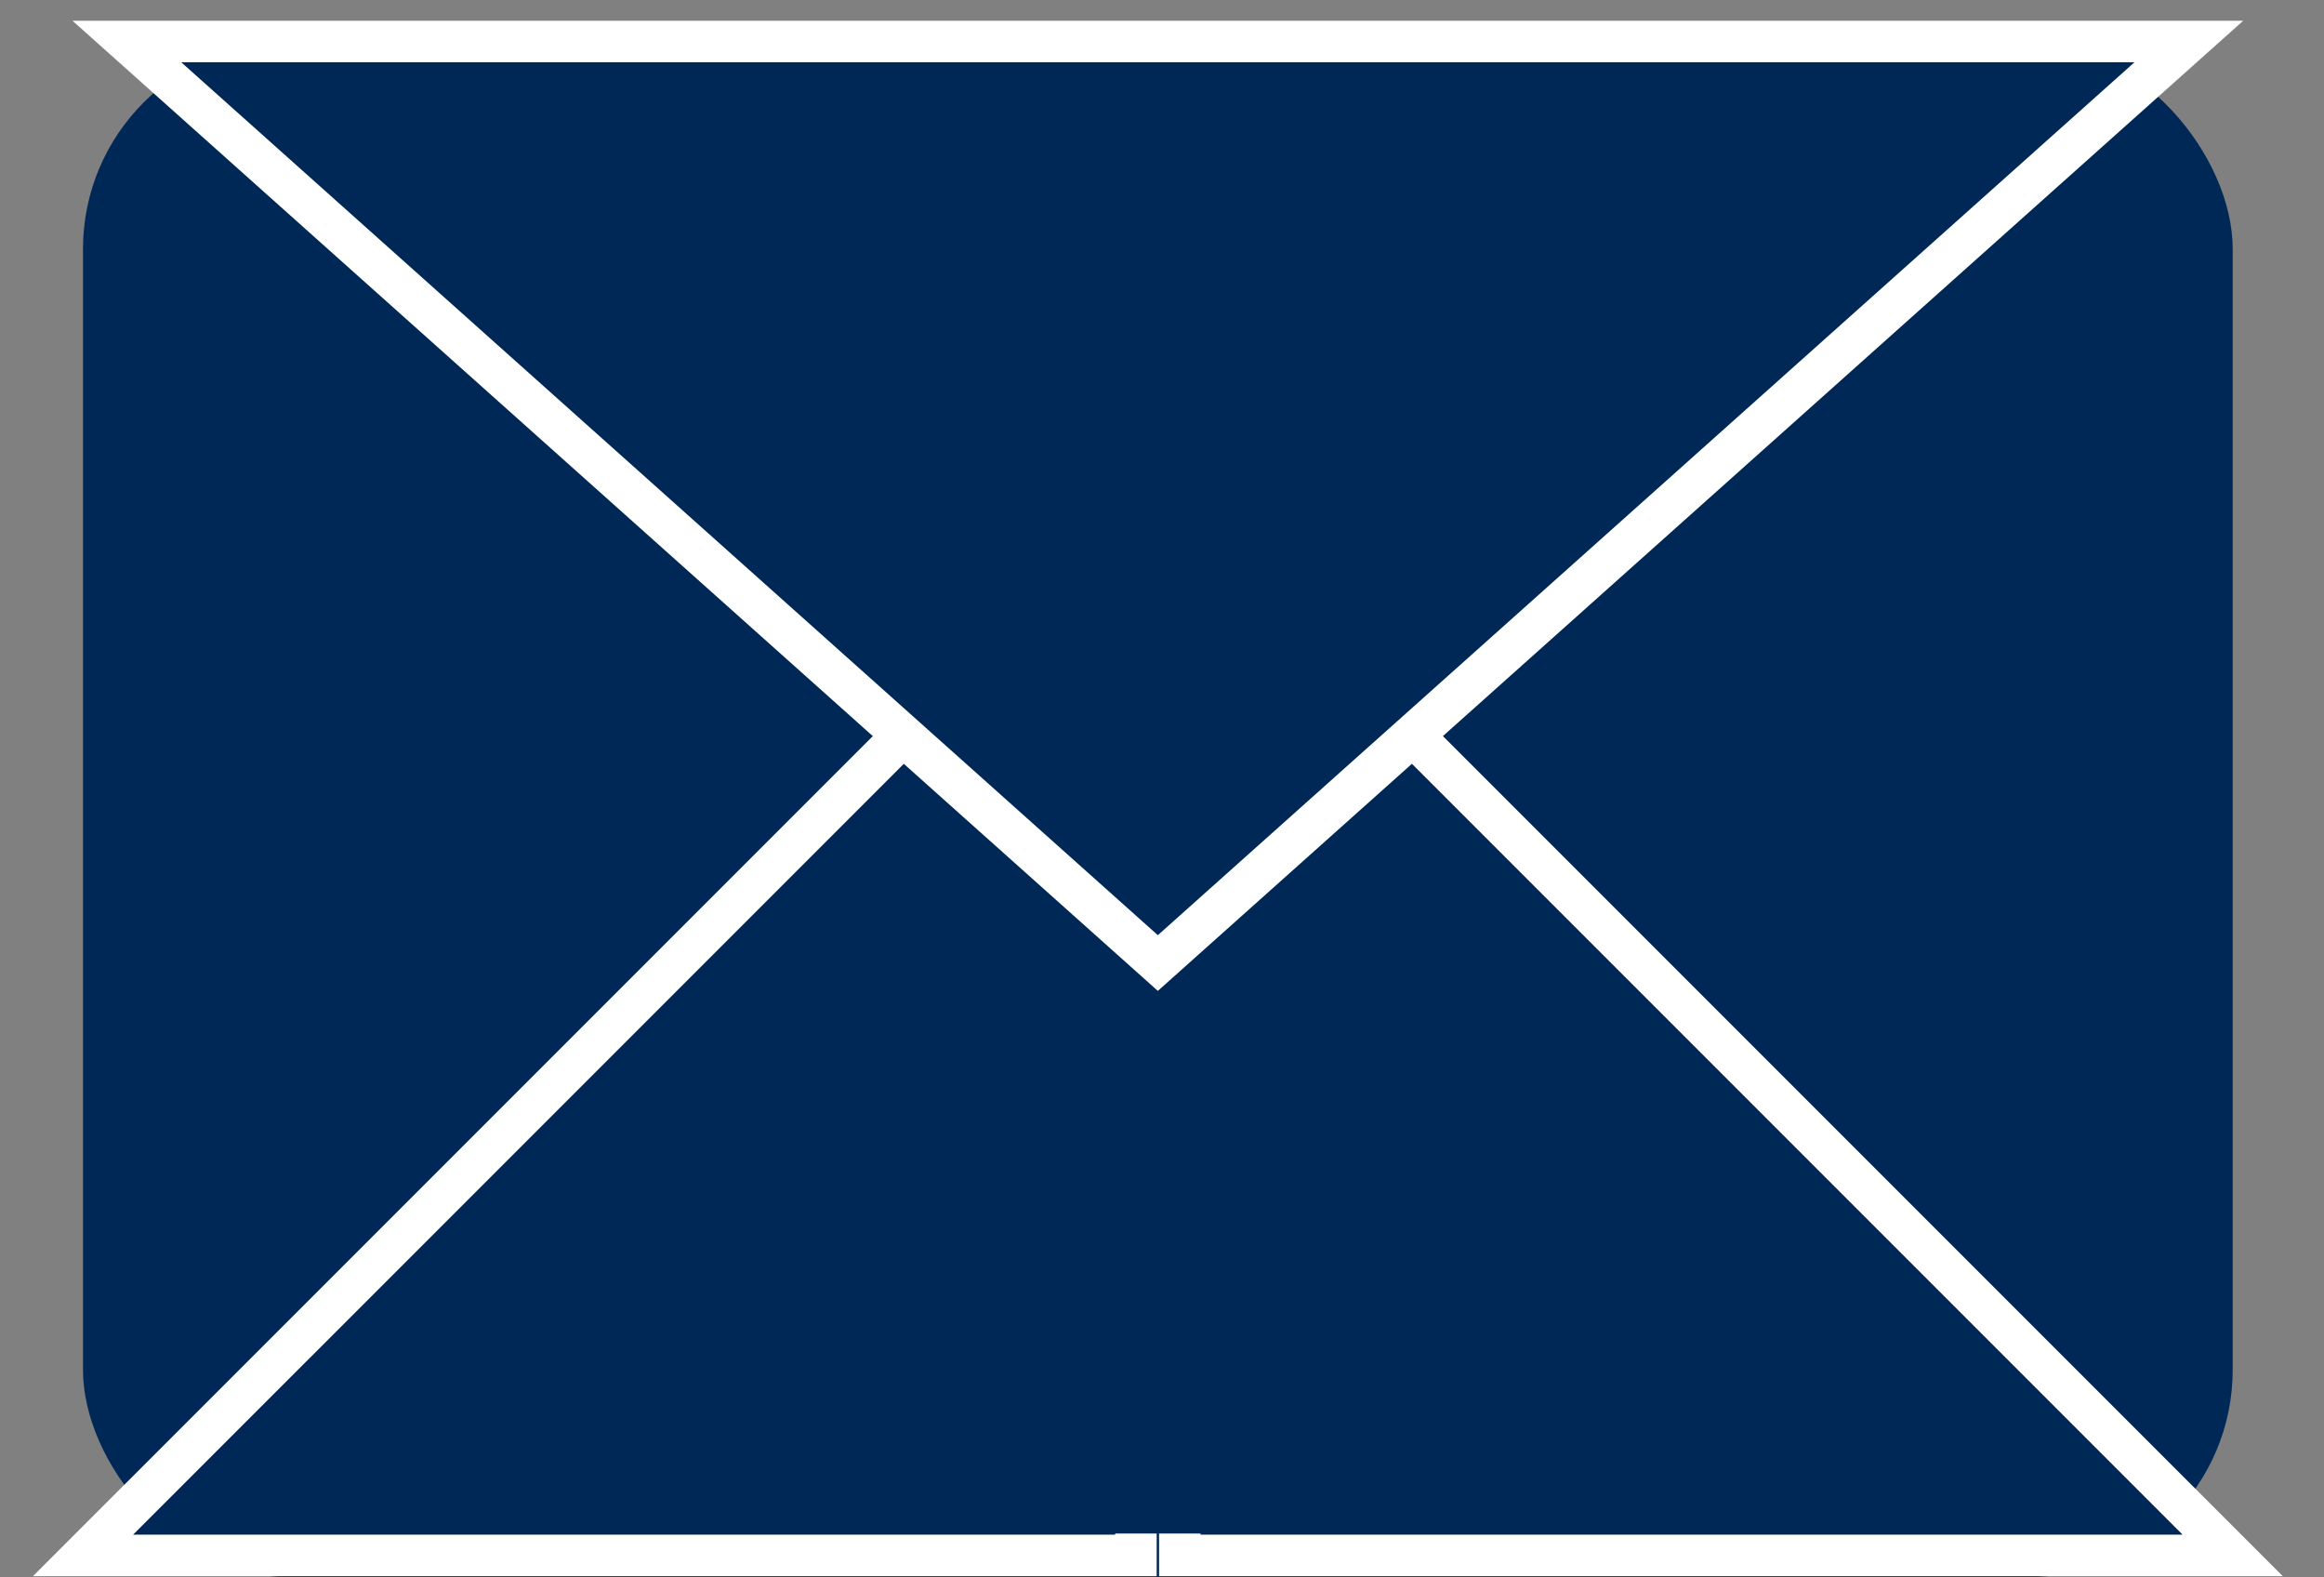
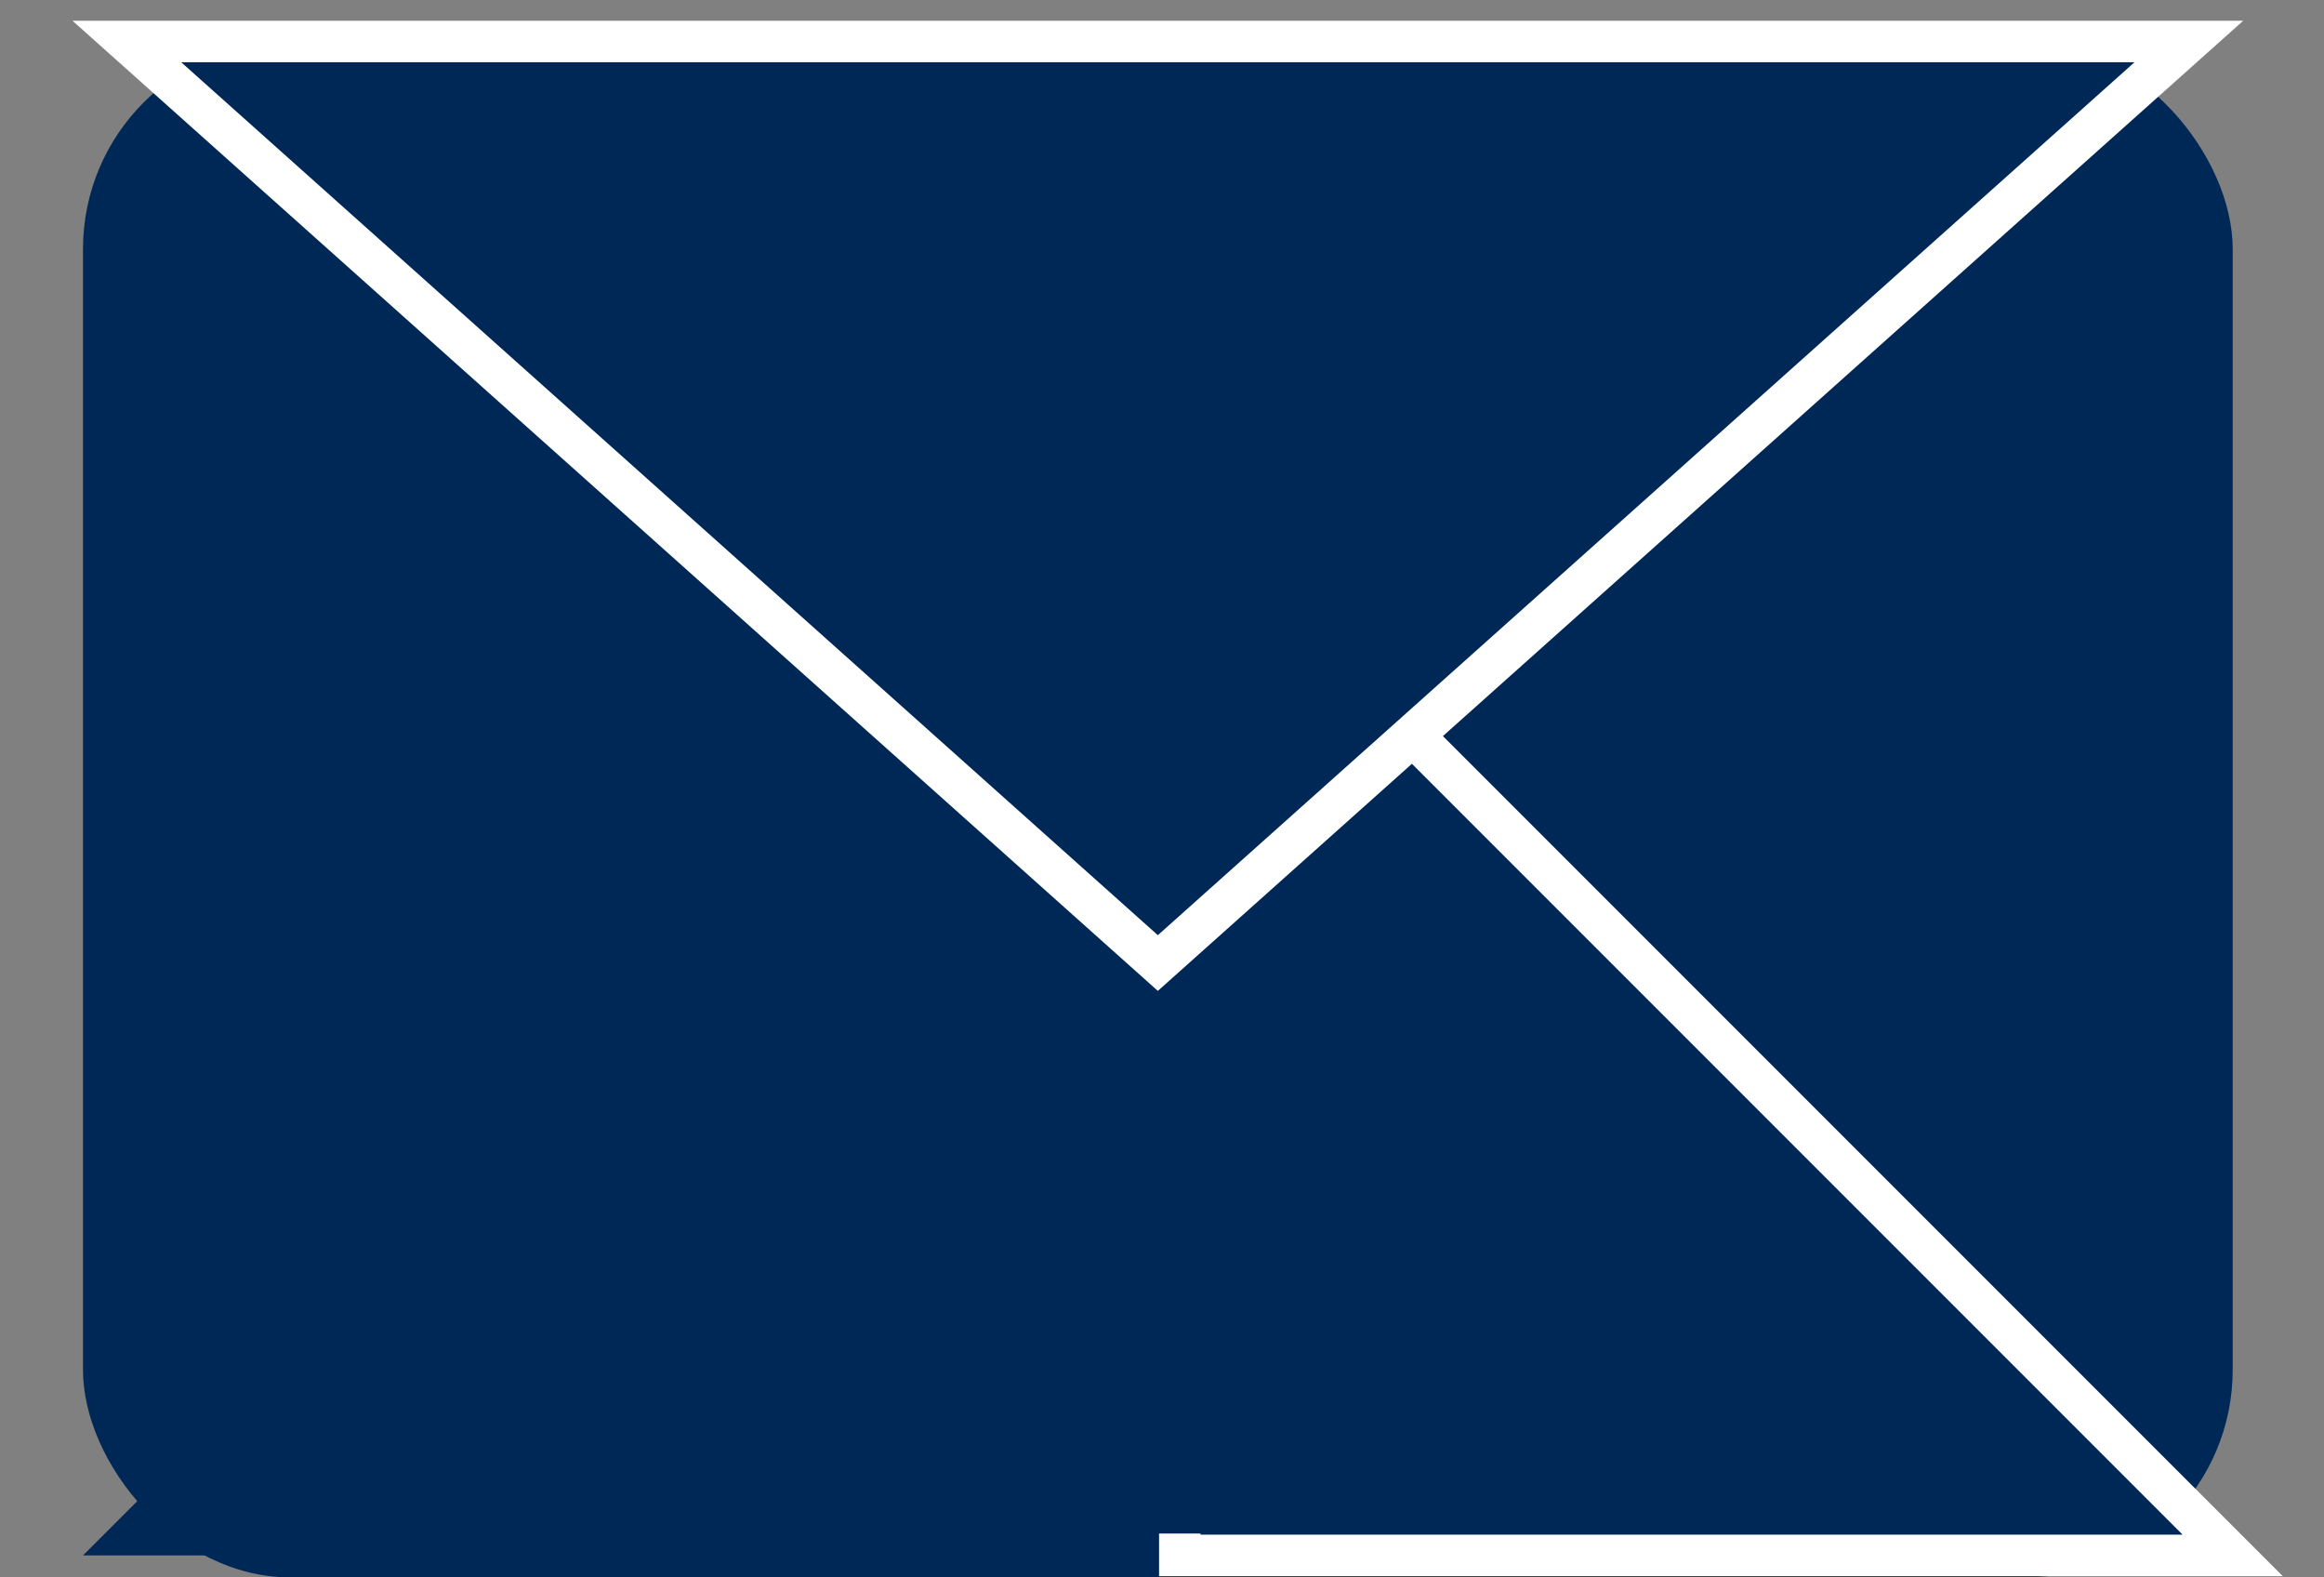
<svg xmlns="http://www.w3.org/2000/svg" width="56" height="38" viewBox="0 0 56 38" fill="none">
  <rect x="0" y="0" width="56" height="38" fill="#808080" stroke="none" />
  <rect x="2" y="1" width="51.8" height="37" rx="5" fill="#002856" />
  <path d="M27.371 12.1L2 37.471H27.371V12.1Z" fill="#002856" />
-   <path fill-rule="evenodd" clip-rule="evenodd" d="M27.872 10.893V37.971H0.793L27.872 10.893ZM3.207 36.971H26.872V13.307L3.207 36.971Z" fill="white" />
-   <path d="M28.429 12.1L53.8 37.471H28.429V12.1Z" fill="#002856" />
+   <path d="M28.429 12.1L53.8 37.471H28.429V12.1" fill="#002856" />
  <path fill-rule="evenodd" clip-rule="evenodd" d="M27.929 10.893V37.971H55.007L27.929 10.893ZM52.593 36.971H28.929V13.307L52.593 36.971Z" fill="white" />
  <rect x="23.143" y="17.914" width="8.457" height="19.029" fill="#002856" />
  <path d="M27.9 23.2L3.057 1H52.743L27.9 23.2Z" fill="#002856" />
  <path fill-rule="evenodd" clip-rule="evenodd" d="M1.747 0.5H54.053L27.9 23.871L1.747 0.5ZM4.367 1.5L27.9 22.529L51.433 1.5H4.367Z" fill="white" />
</svg>